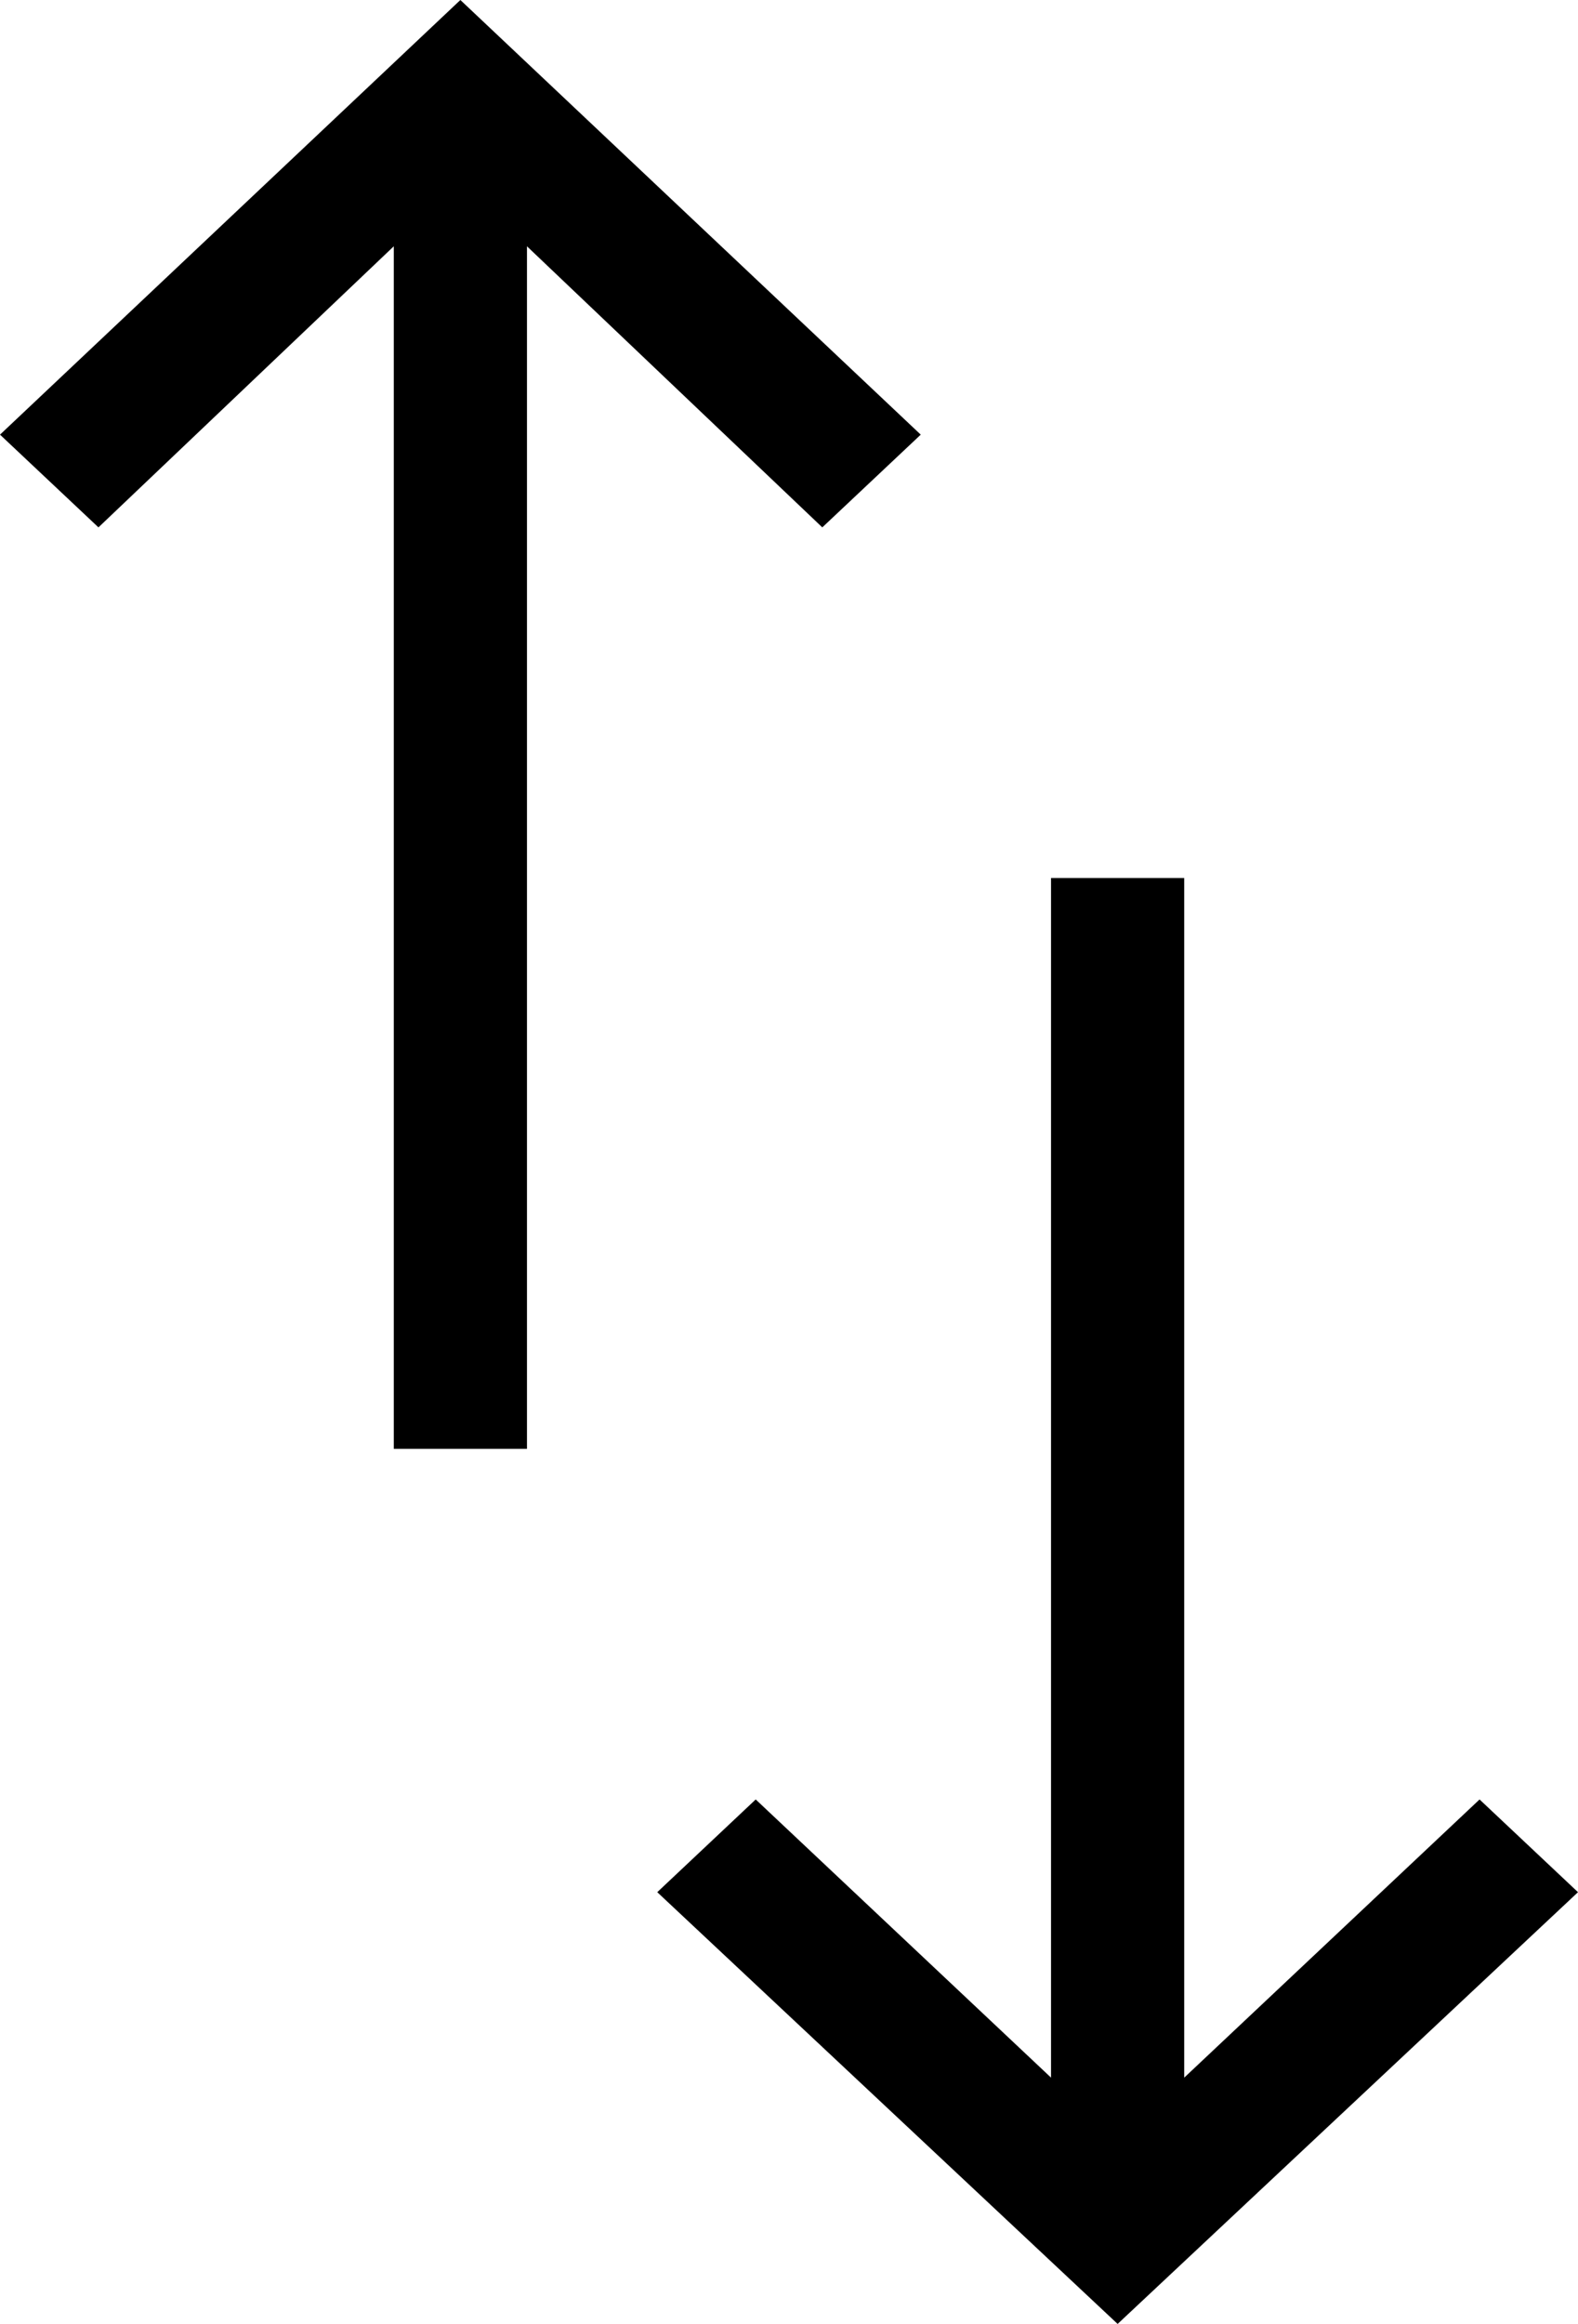
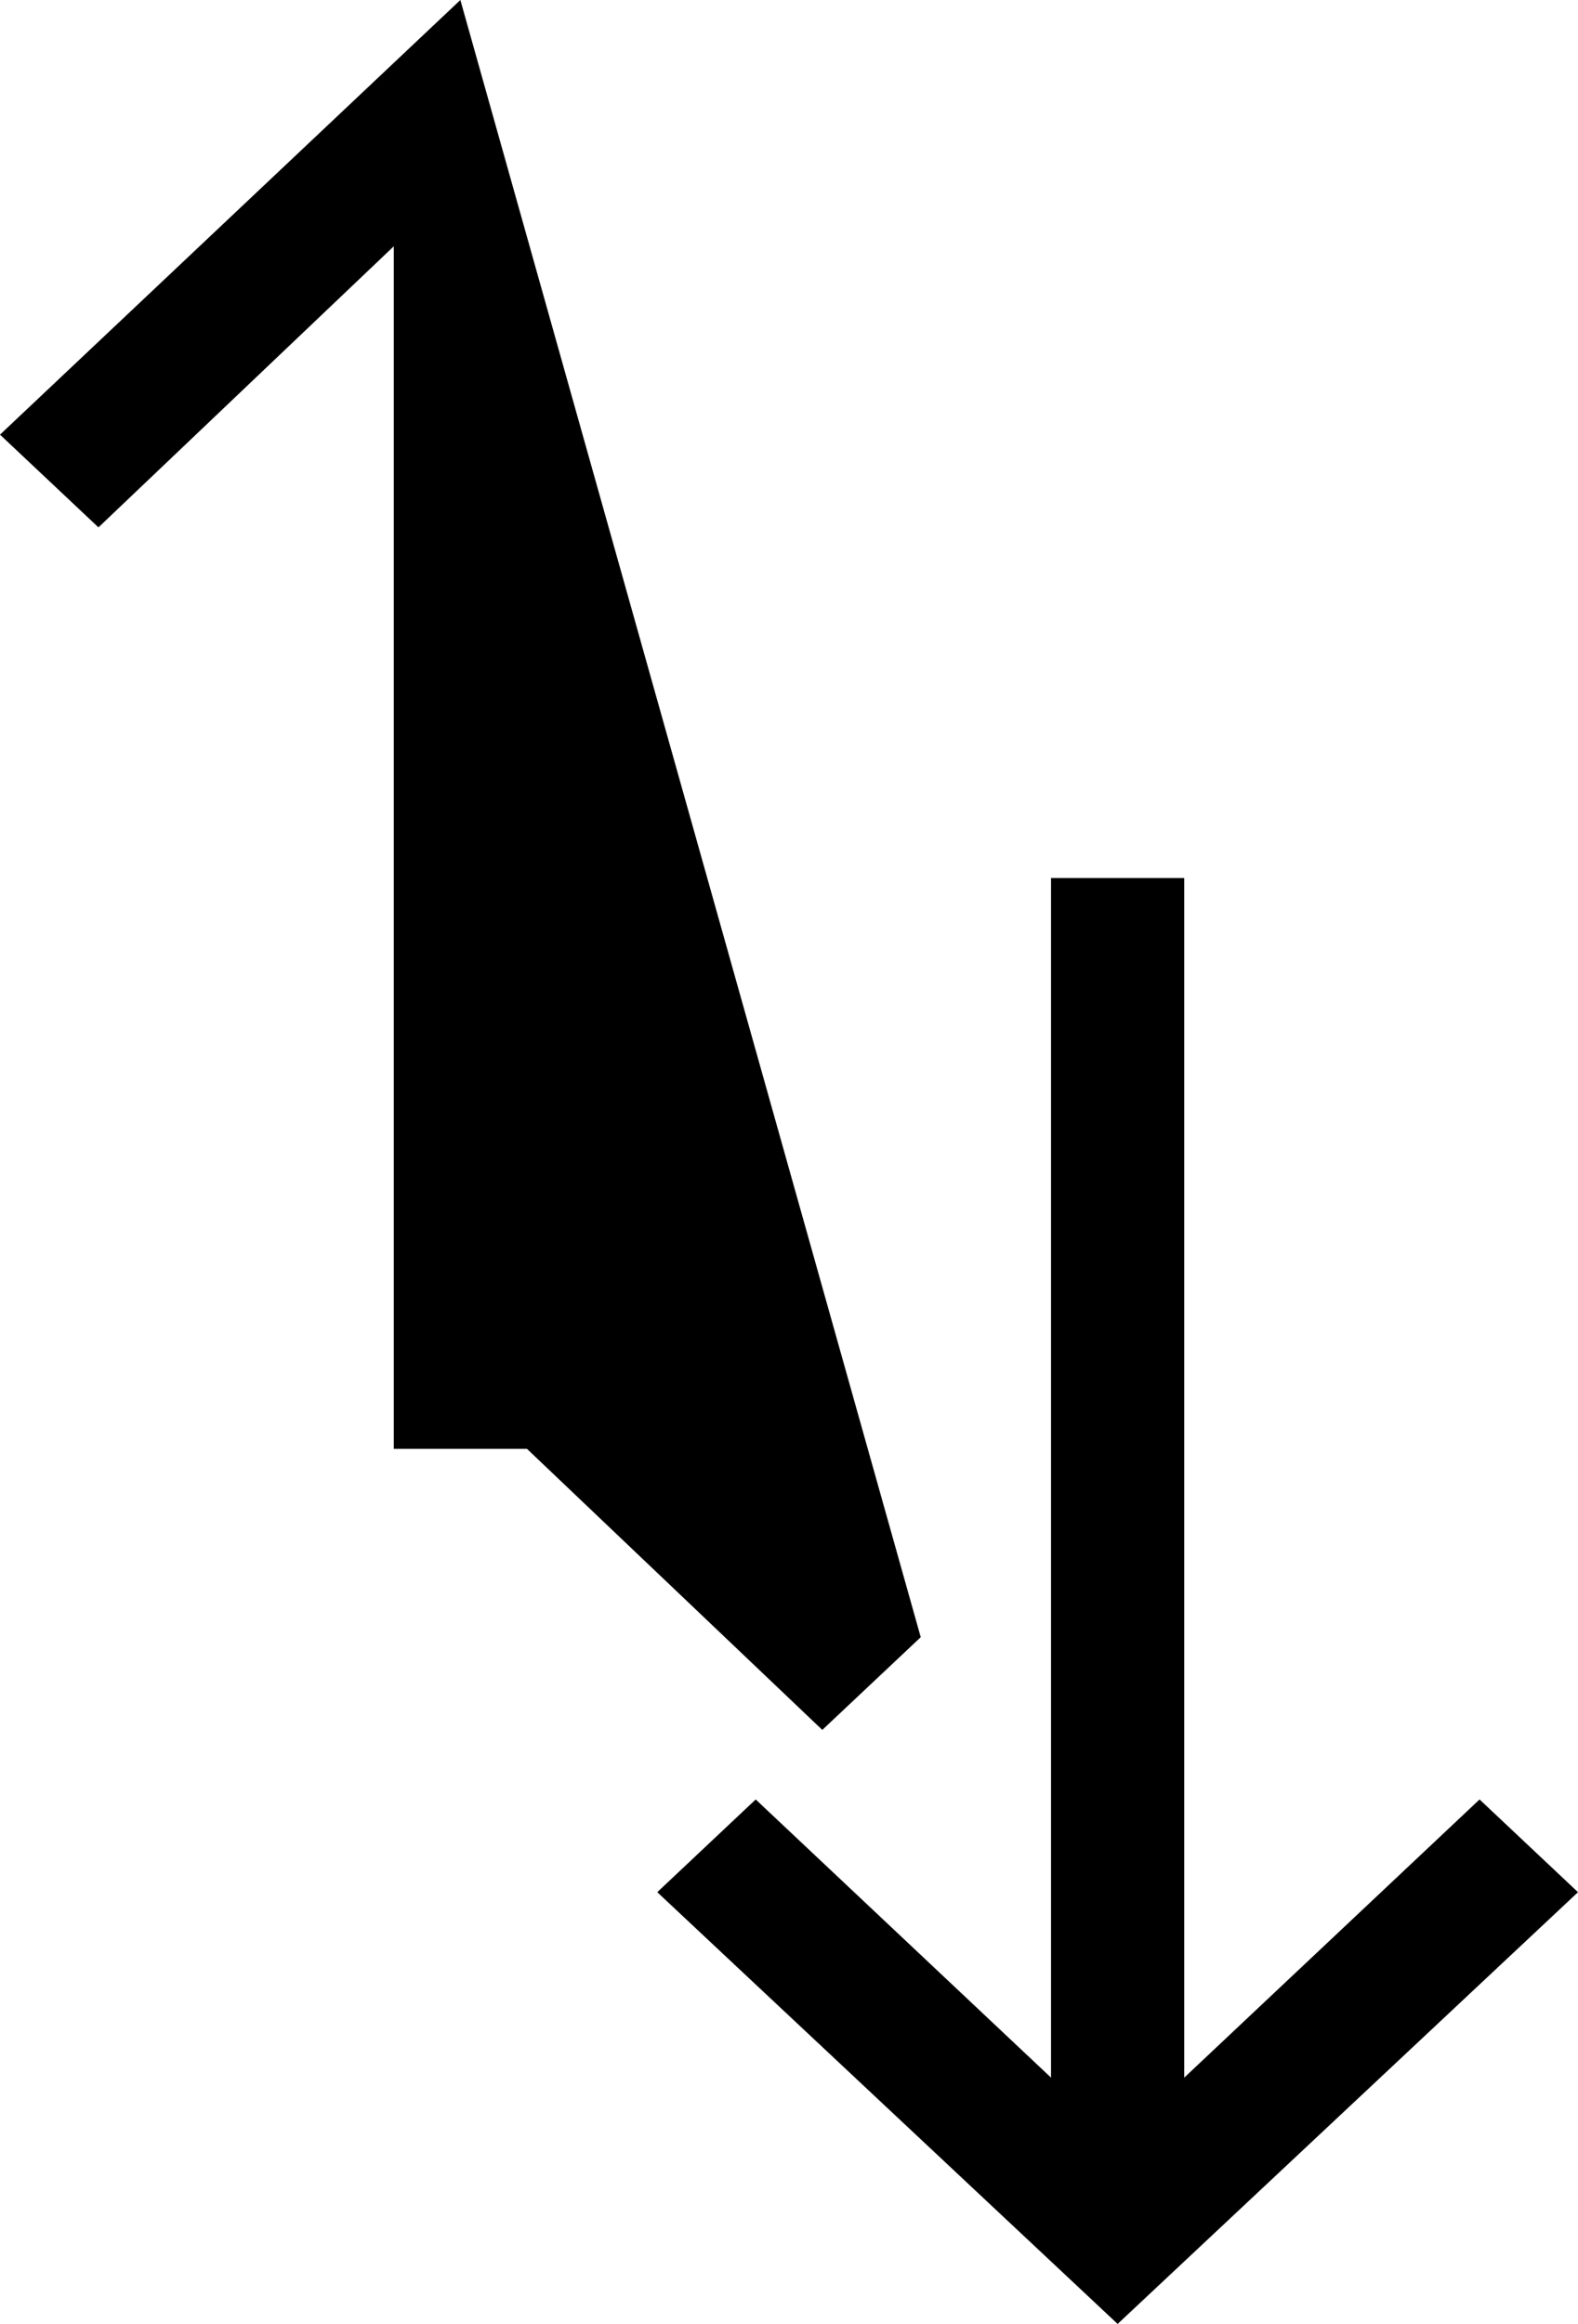
- <svg xmlns="http://www.w3.org/2000/svg" id="icon_sortby" viewBox="0 0 54.5 80.2">&gt;<path d="M40.9 30.3h-4.6v41.4l-10.2-9.6-3.4 3.2 15.9 14.9 15.9-14.9-3.4-3.2-10.2 9.6zM15.9 0 0 15l3.4 3.2 10.2-9.7V50h4.6V8.5l10.2 9.7 3.4-3.2z" />
+ <svg xmlns="http://www.w3.org/2000/svg" id="icon_sortby" viewBox="0 0 54.5 80.2">&gt;<path d="M40.9 30.3h-4.6v41.4l-10.2-9.6-3.4 3.2 15.9 14.9 15.9-14.9-3.4-3.2-10.2 9.6zM15.9 0 0 15l3.4 3.2 10.2-9.7V50h4.6l10.2 9.7 3.4-3.2z" />
</svg>